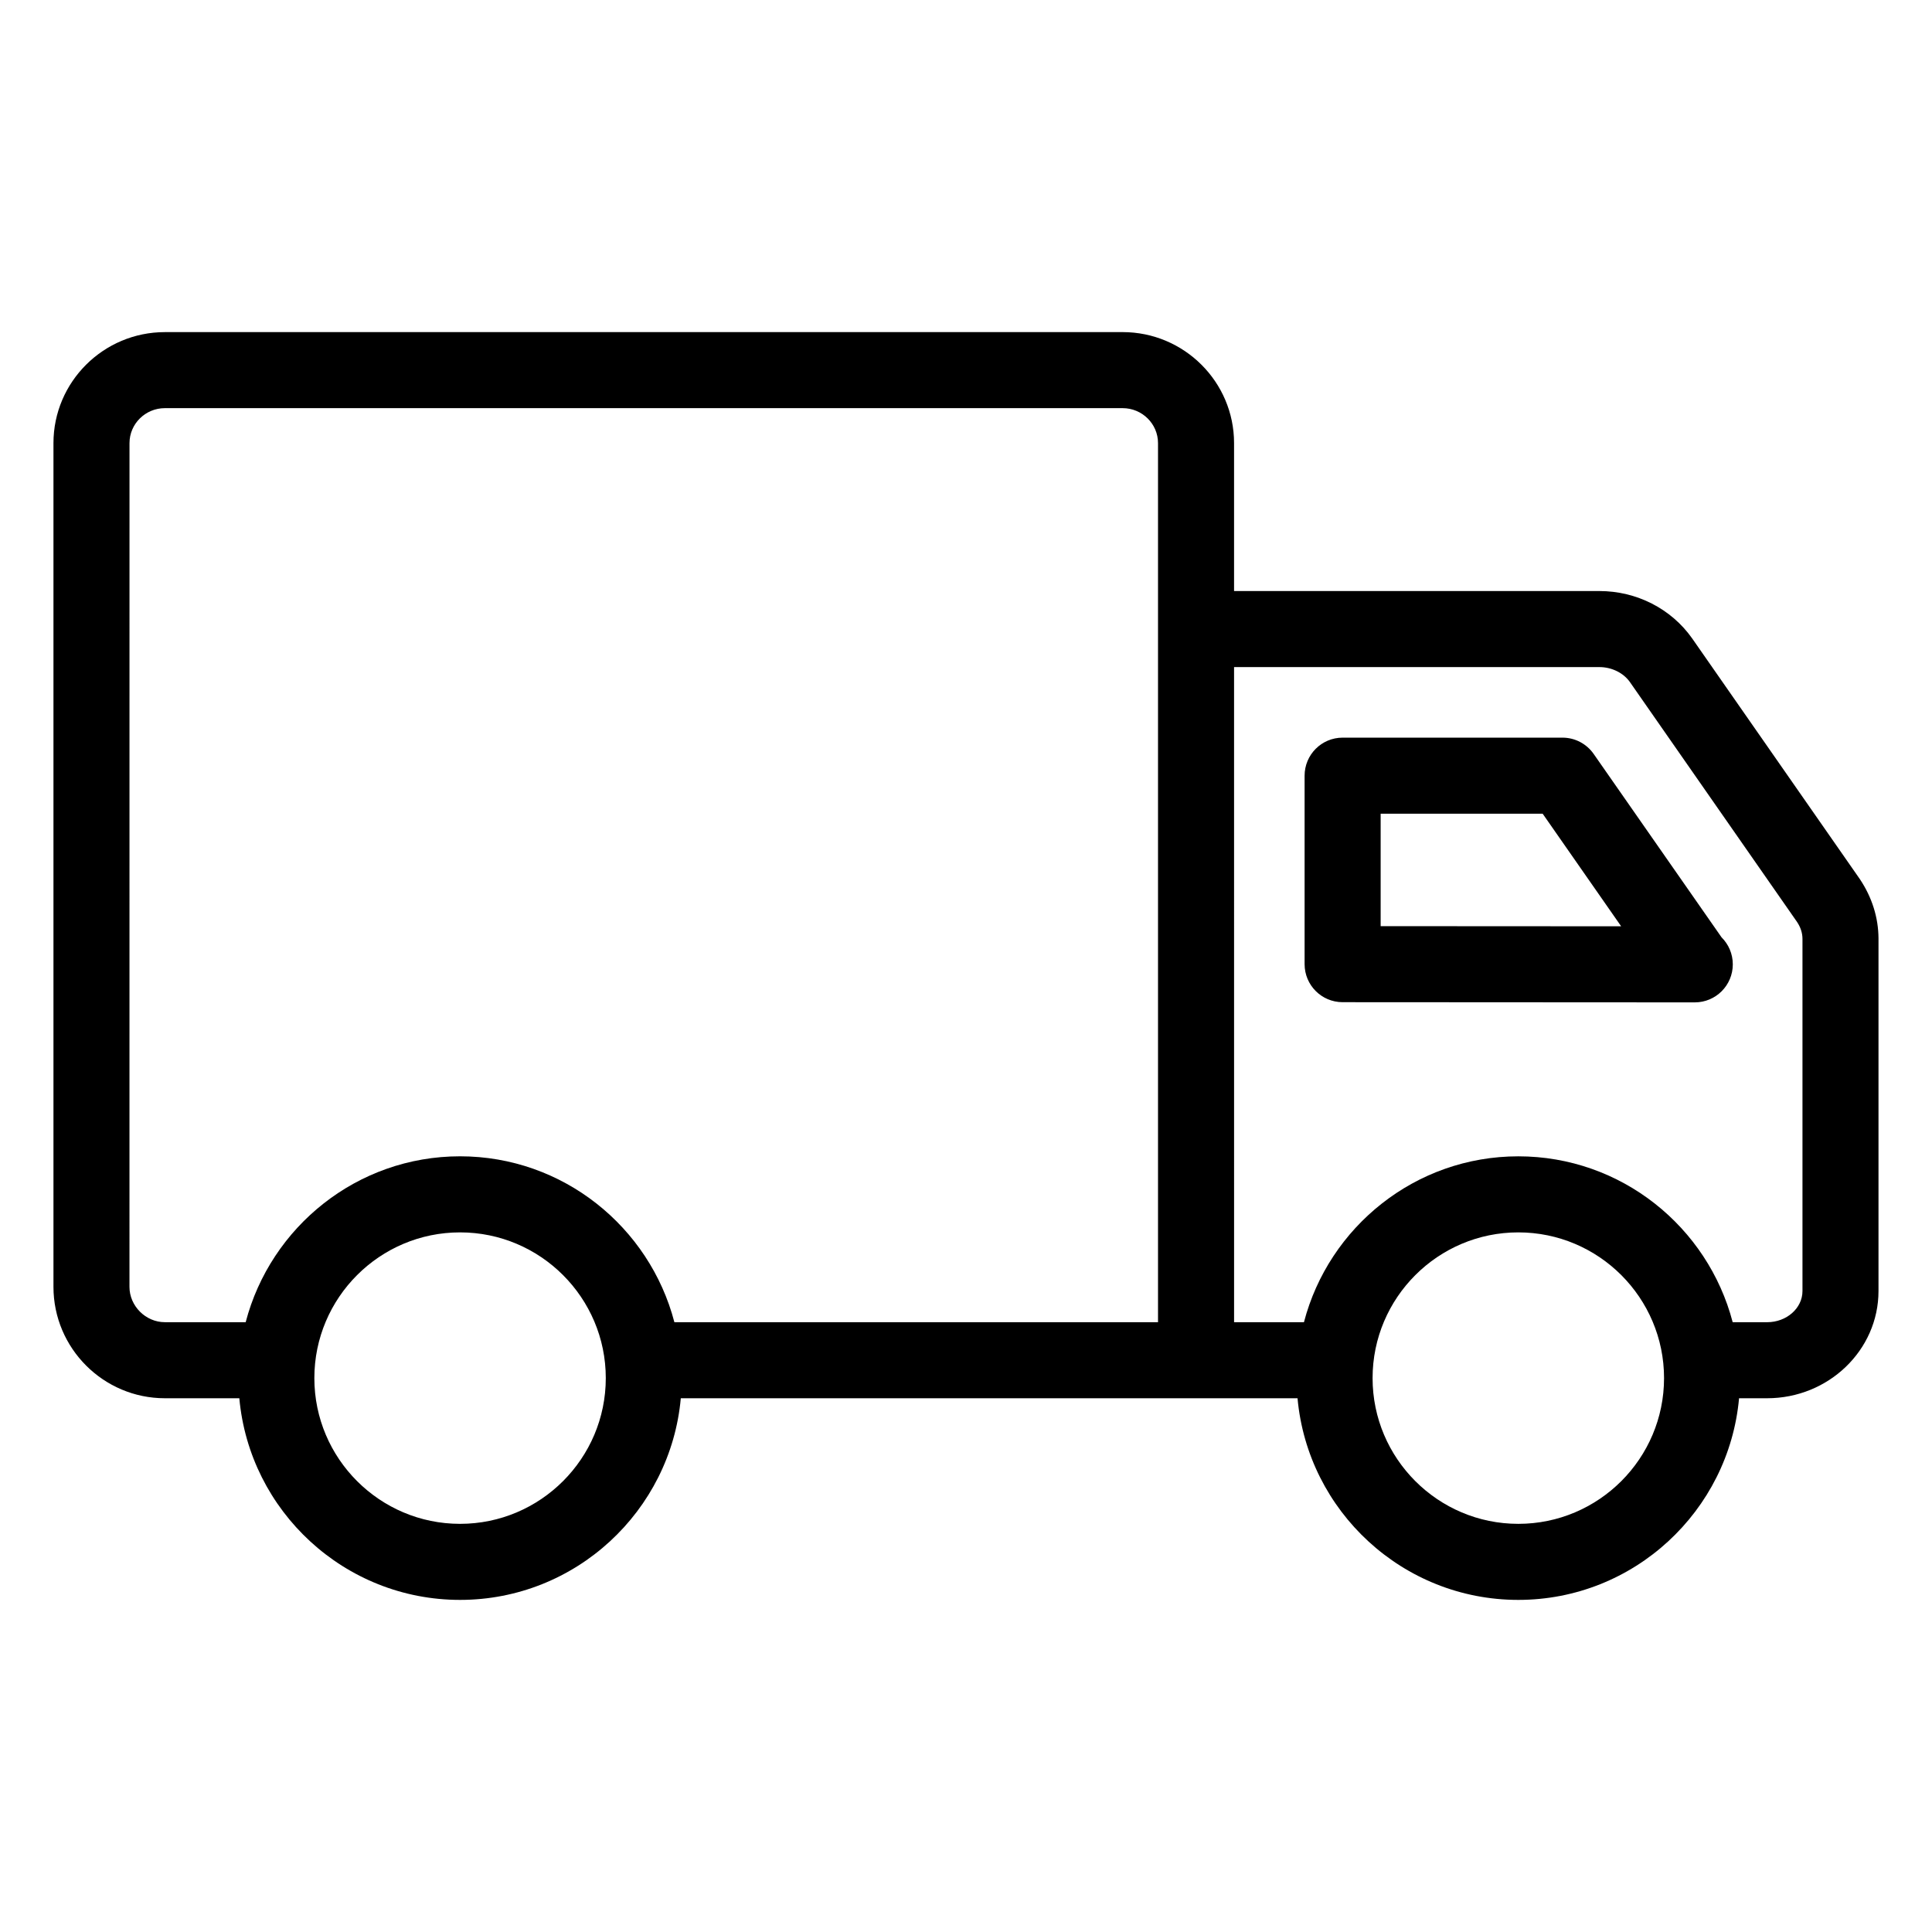
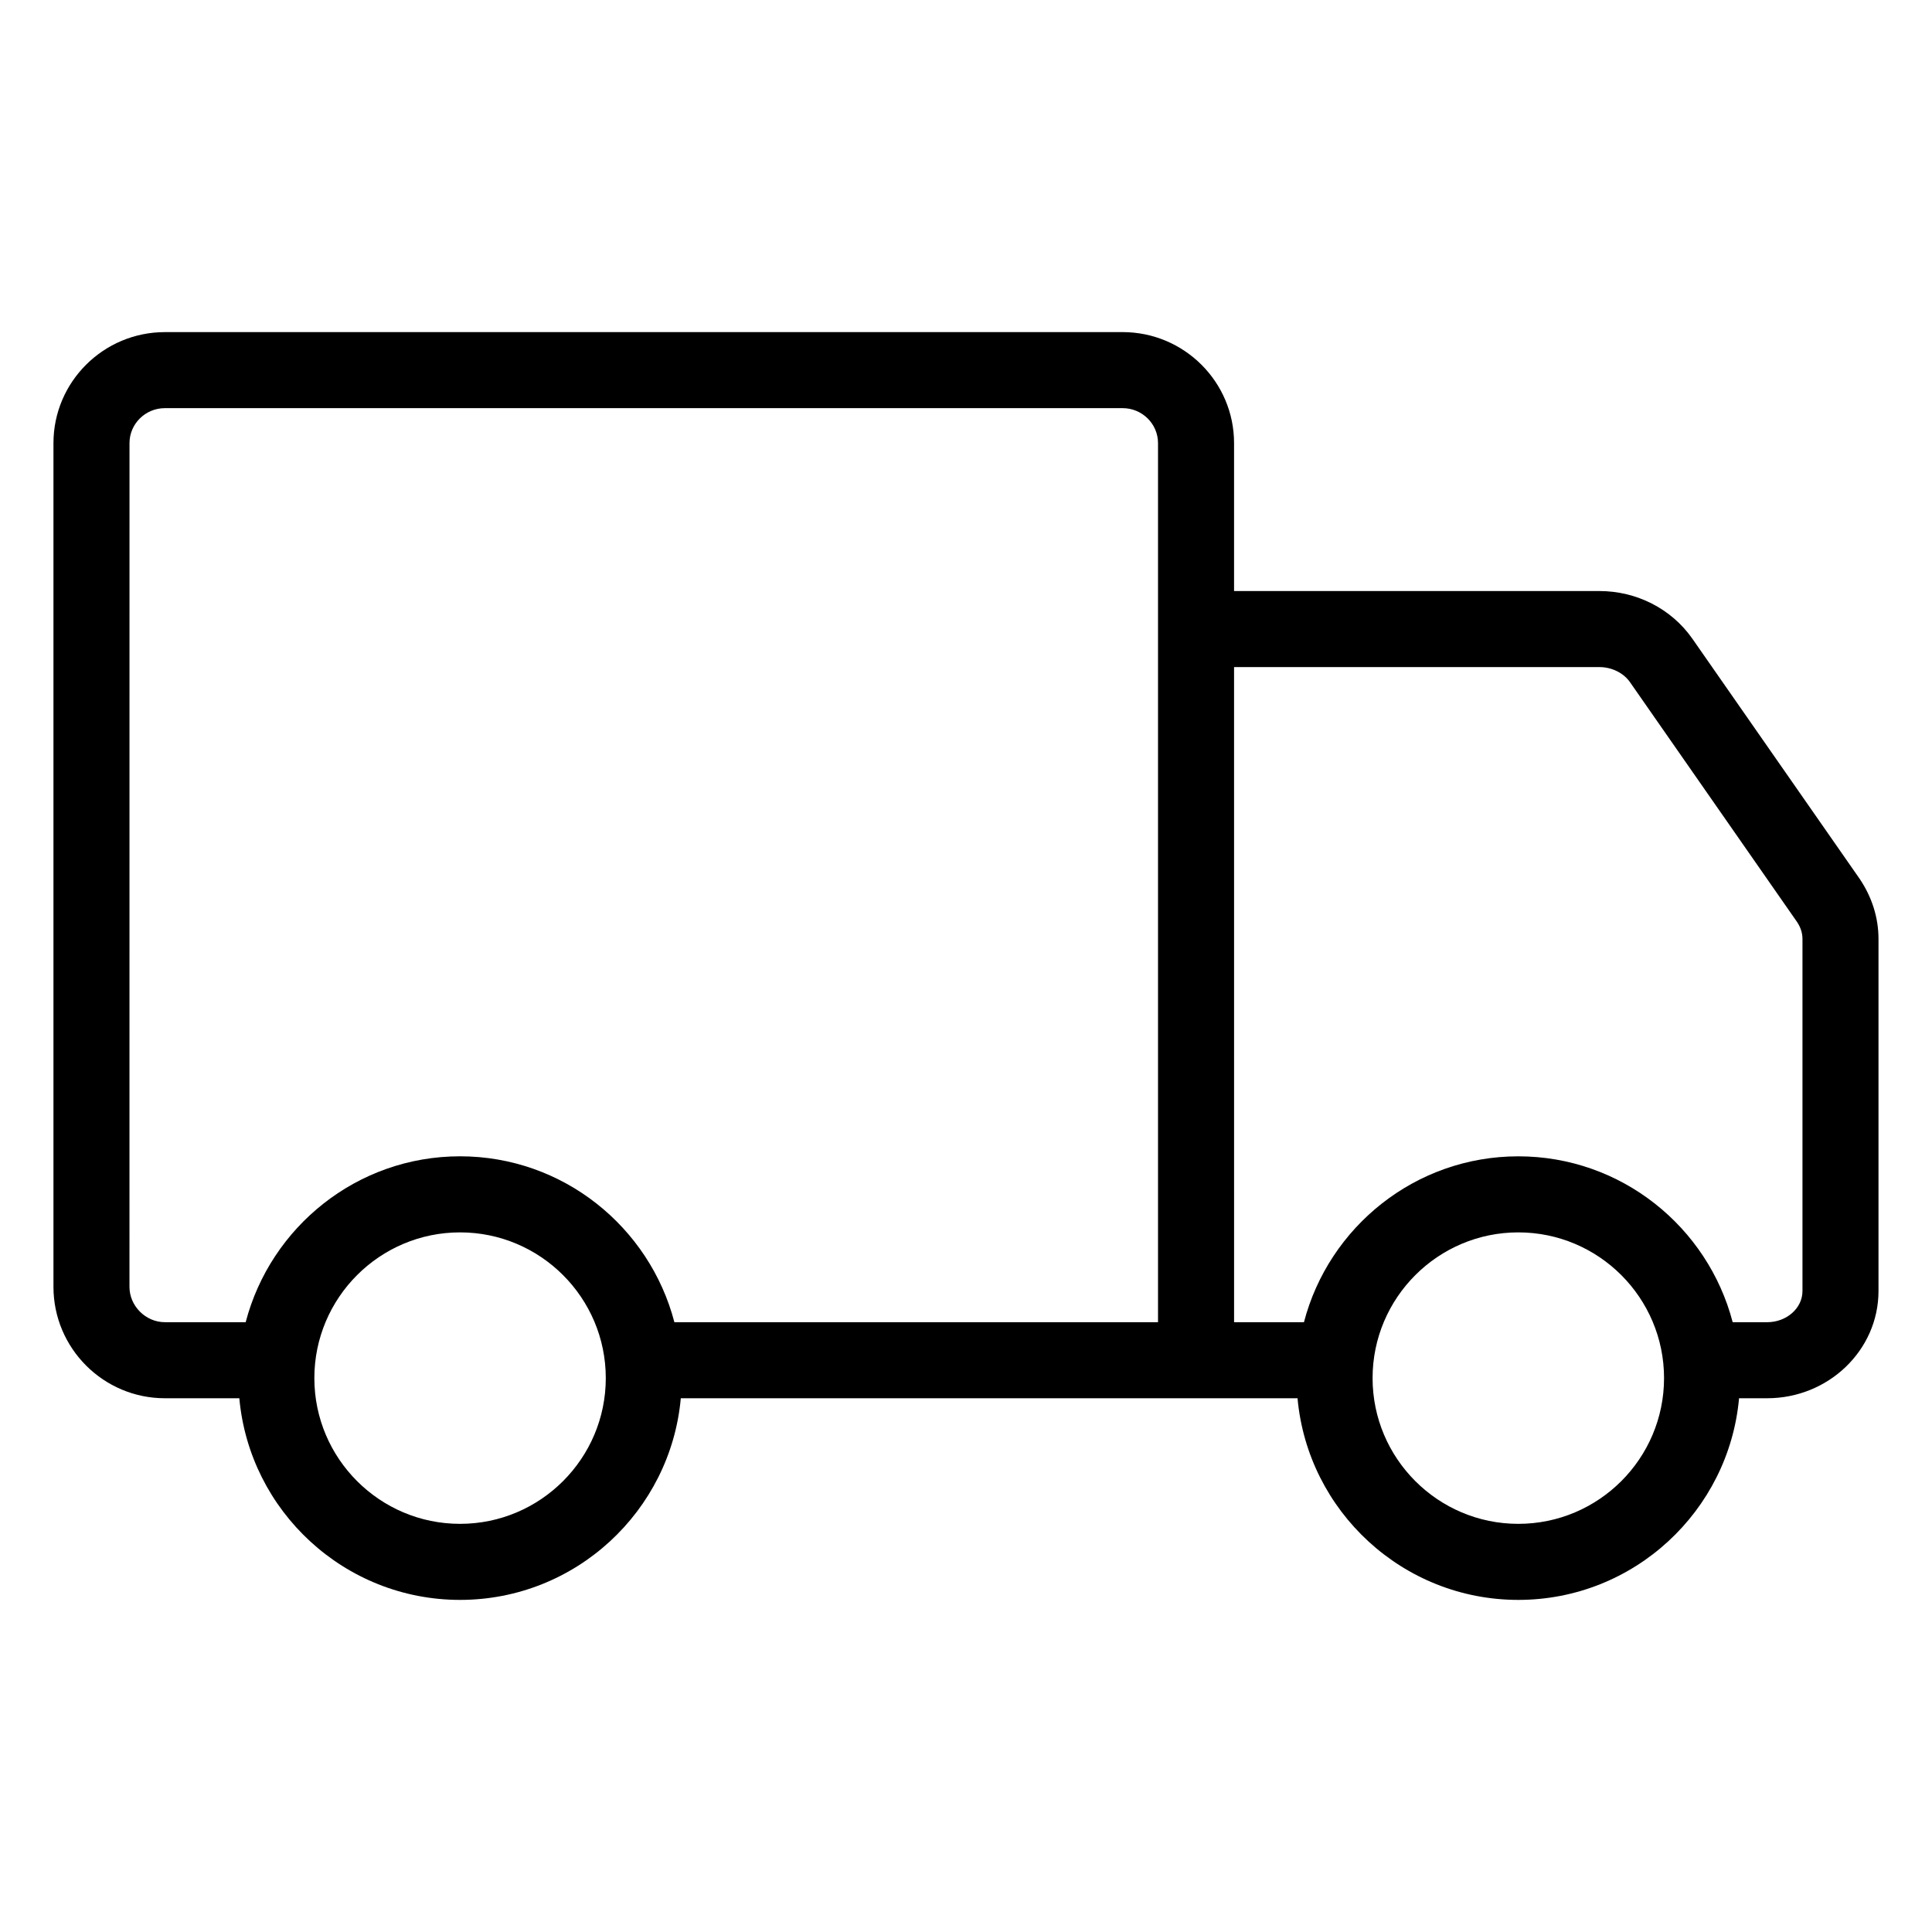
<svg xmlns="http://www.w3.org/2000/svg" fill="#000000" width="800px" height="800px" version="1.1" viewBox="144 144 512 512">
  <g>
-     <path d="m499.8 409.59 93.125 0.051h0.012c0.078 0.004 0.148 0.012 0.195 0 5.57 0 10.078-4.512 10.078-10.078 0-2.801-1.141-5.332-2.981-7.16l-33.891-48.602c-1.891-2.707-4.969-4.316-8.266-4.316h-58.262c-5.57 0-10.078 4.512-10.078 10.078v49.949c0 5.566 4.508 10.074 10.066 10.078zm10.086-49.949h42.934l20.801 29.836-63.734-0.035z" />
    <path d="m187.7 514.55h19.723c2.707 29.91 27.891 53.438 58.492 53.438 30.613 0 55.797-23.523 58.504-53.438h163.44c2.707 29.91 27.891 53.438 58.504 53.438s55.797-23.523 58.504-53.438h7.434c16.273 0 29.52-12.746 29.52-28.414v-93.379-0.113c-0.039-5.473-1.703-10.824-4.93-15.656l-44.477-63.836c-5.539-7.844-14.723-12.52-24.551-12.52h-96.824v-39.199c0-16.223-13.246-29.422-29.531-29.422l-253.81 0.004c-16.285 0-29.531 13.199-29.531 29.422v223.59c0.004 16.281 13.246 29.523 29.531 29.523zm78.219 33.285c-21.293 0-38.613-17.324-38.613-38.621 0-21.297 17.32-38.621 38.613-38.621s38.621 17.324 38.621 38.621c0 21.297-17.328 38.621-38.621 38.621zm280.45 0c-21.293 0-38.621-17.324-38.621-38.621 0-21.297 17.328-38.621 38.621-38.621 21.293 0 38.621 17.324 38.621 38.621 0 21.297-17.328 38.621-38.621 38.621zm21.5-227.05c3.246 0 6.356 1.535 8.059 3.945l44.32 63.617c0.945 1.418 1.426 2.922 1.426 4.481v93.309c0 4.555-4.203 8.262-9.367 8.262h-9.129c-6.59-25.246-29.523-43.961-56.809-43.961s-50.219 18.715-56.809 43.961h-18.516l-0.004-173.61zm-389.55-59.352c0-5.113 4.211-9.27 9.379-9.27h253.81c5.168 0 9.379 4.156 9.379 9.27v232.96h-128.17c-6.59-25.246-29.523-43.961-56.809-43.961-27.277 0-50.207 18.715-56.801 43.961h-21.418c-5.086 0-9.379-4.289-9.379-9.371z" />
  </g>
</svg>